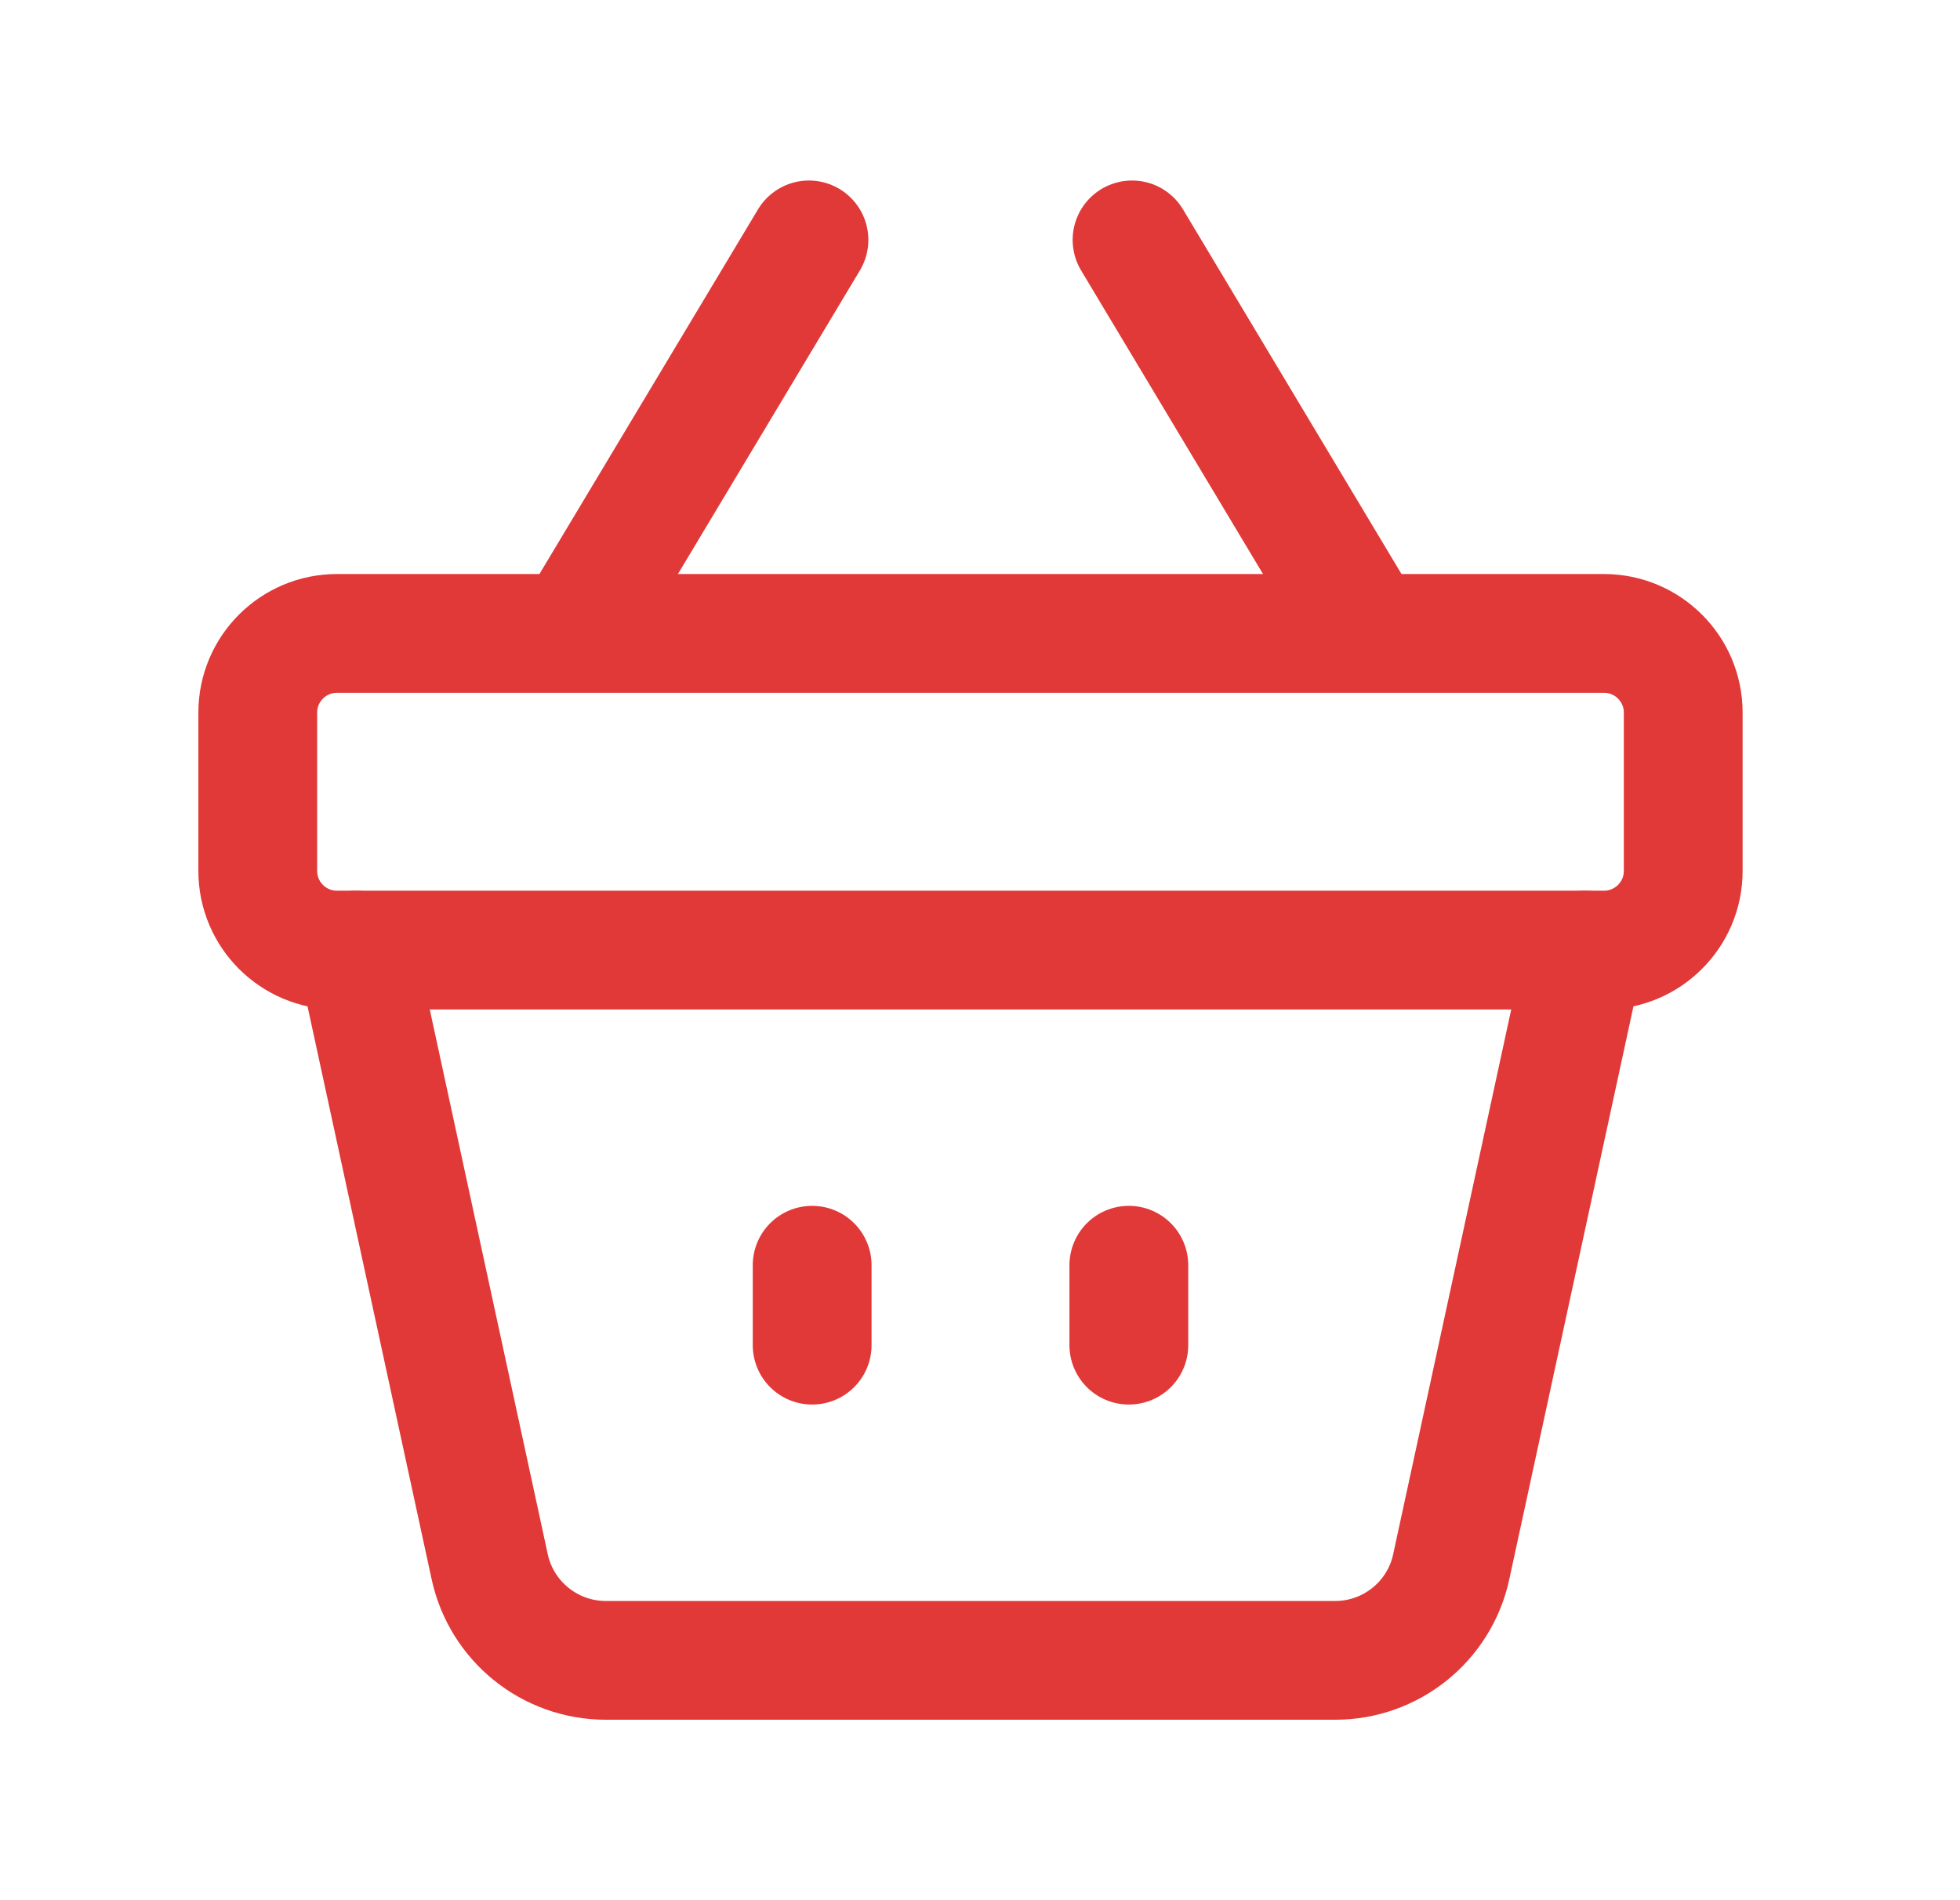
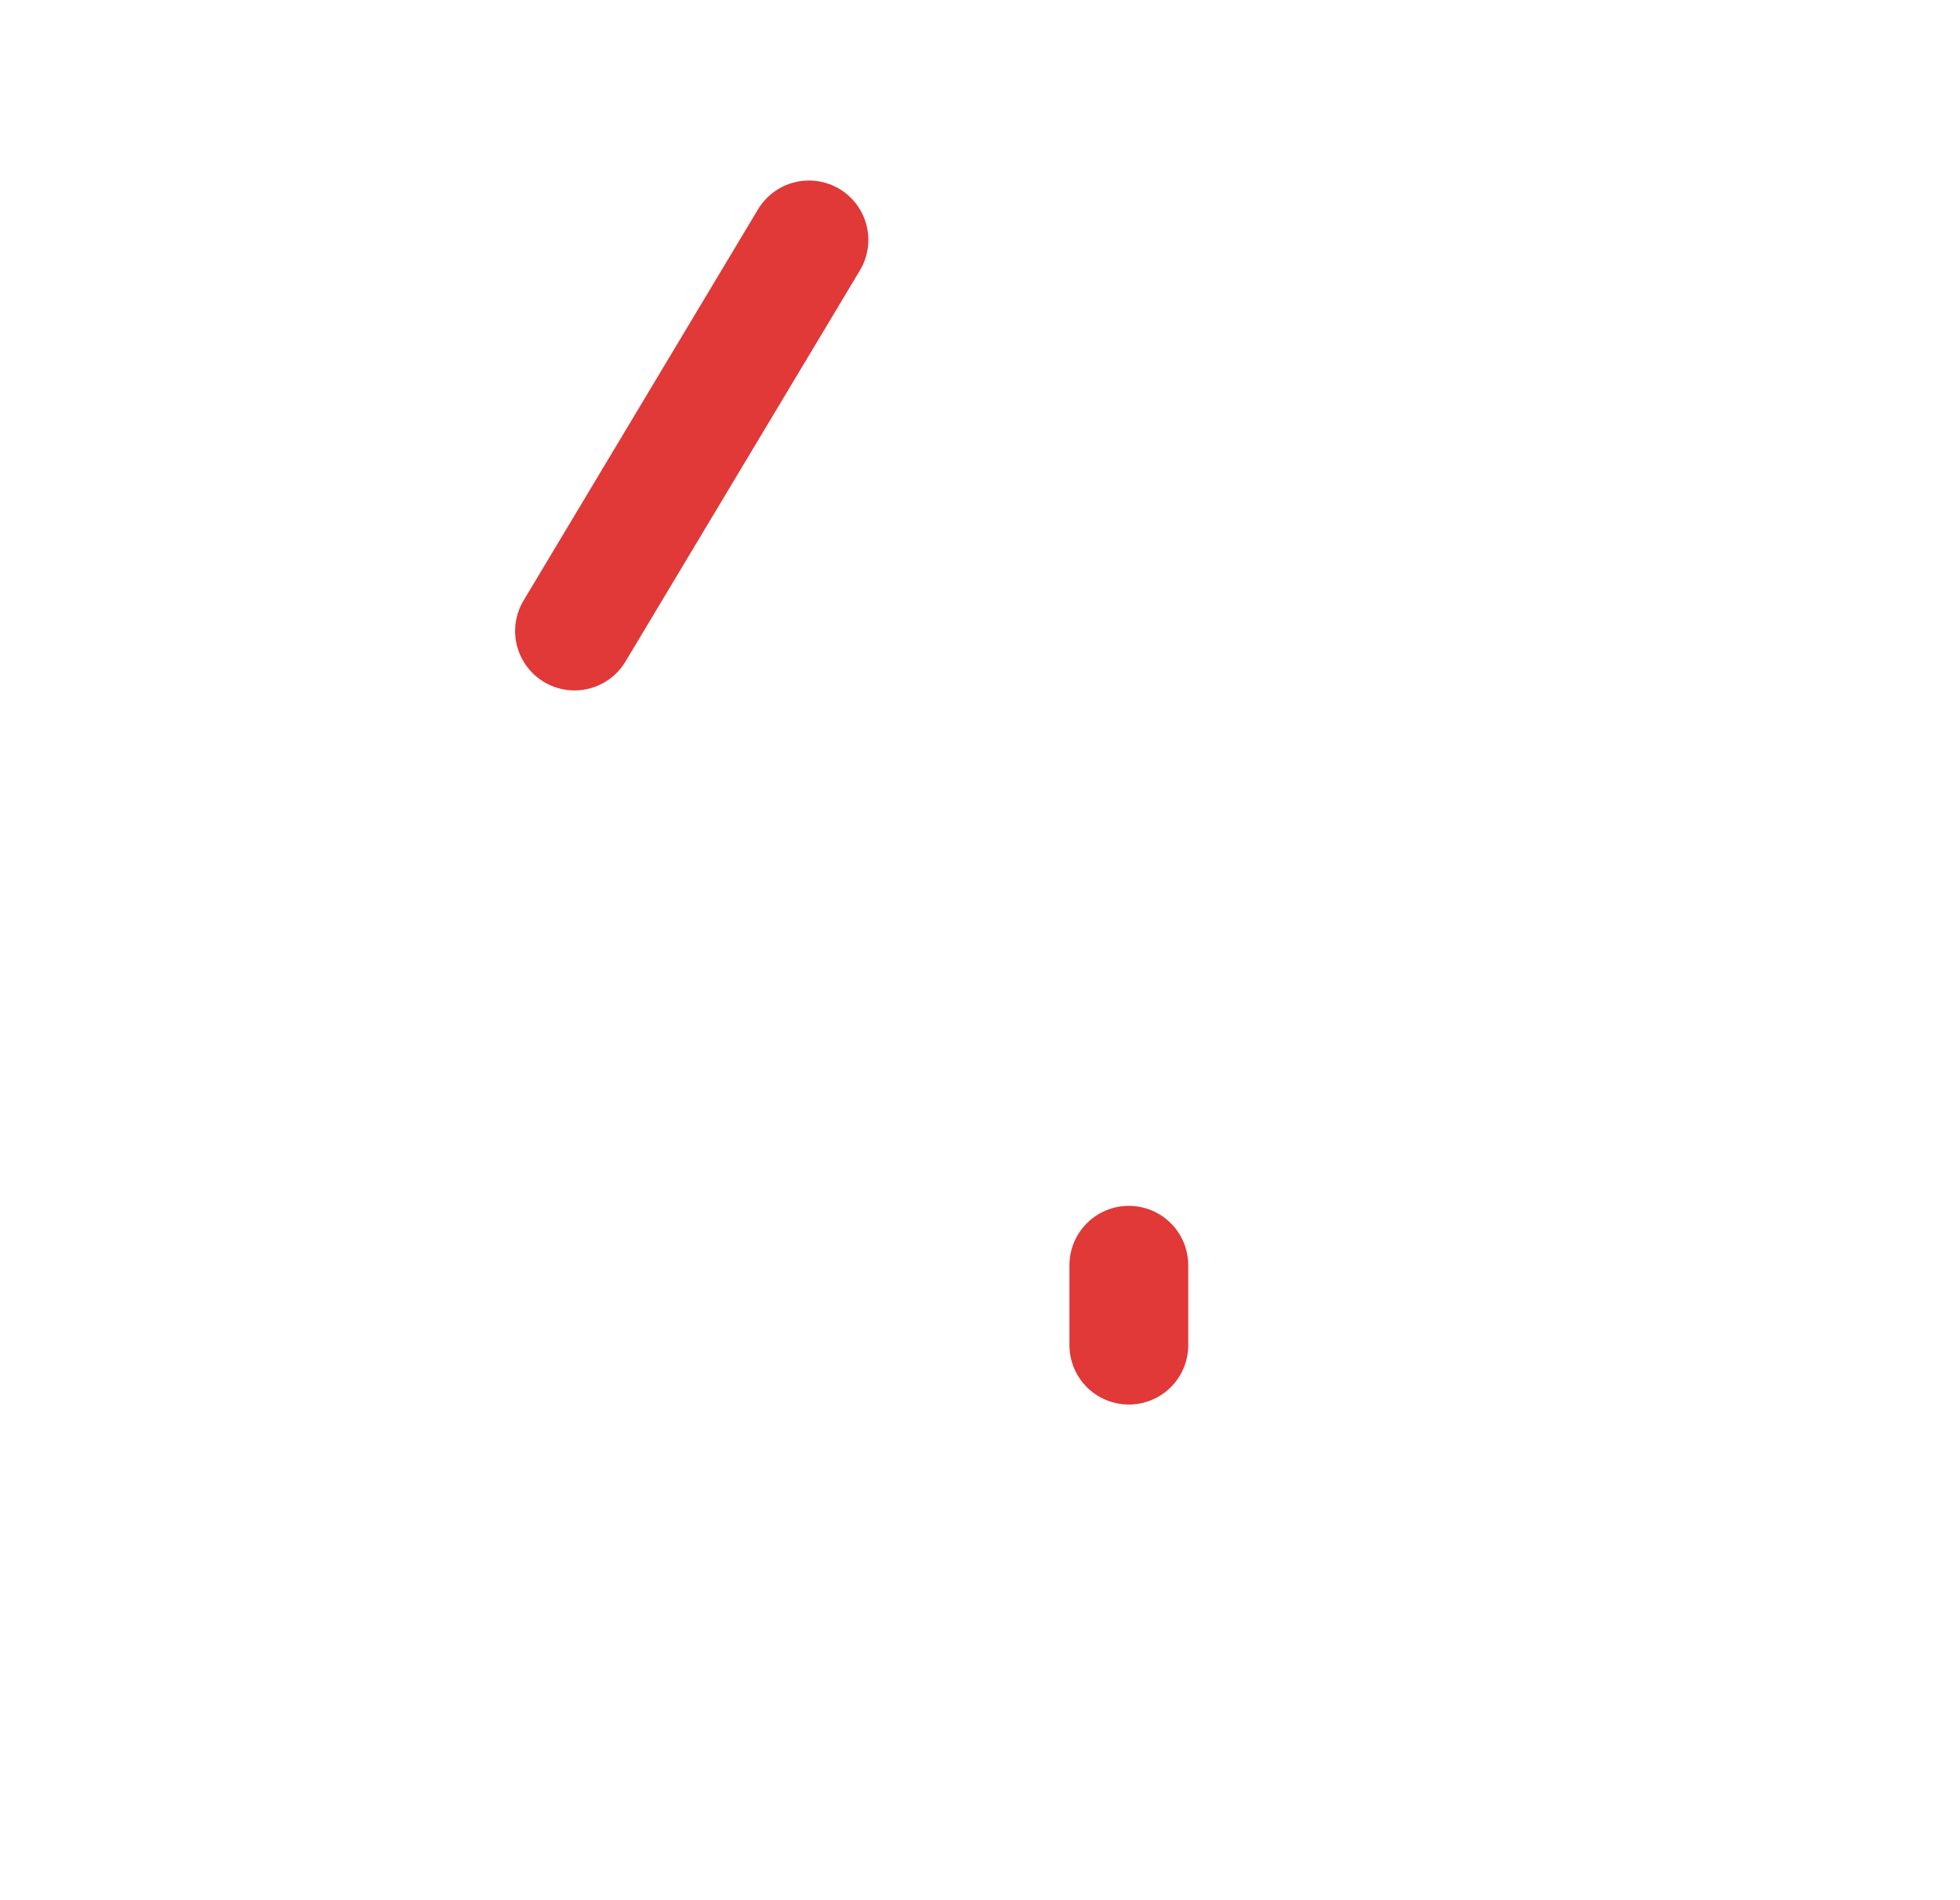
<svg xmlns="http://www.w3.org/2000/svg" width="33" height="32" viewBox="0 0 33 32" fill="none">
  <path d="M19.006 21.307V22.653" stroke="#E13838" stroke-width="2" stroke-linecap="round" stroke-linejoin="round" />
-   <path d="M13.674 21.307V22.653" stroke="#E13838" stroke-width="2" stroke-linecap="round" stroke-linejoin="round" />
-   <path fill-rule="evenodd" clip-rule="evenodd" d="M27.006 16H5.673C4.937 16 4.34 15.403 4.34 14.667V12C4.34 11.264 4.937 10.667 5.673 10.667H27.006C27.742 10.667 28.34 11.264 28.34 12V14.667C28.34 15.403 27.742 16 27.006 16Z" stroke="#E13838" stroke-width="2" stroke-linecap="round" stroke-linejoin="round" />
-   <path d="M19.06 4.04L23.006 10.627" stroke="#E13838" stroke-width="2" stroke-linecap="round" stroke-linejoin="round" />
  <path d="M13.62 4.04L9.673 10.627" stroke="#E13838" stroke-width="2" stroke-linecap="round" stroke-linejoin="round" />
-   <path d="M26.684 16L24.434 26.385C24.236 27.305 23.421 27.961 22.48 27.961H10.2C9.258 27.961 8.445 27.305 8.245 26.385L5.996 16" stroke="#E13838" stroke-width="2" stroke-linecap="round" stroke-linejoin="round" />
</svg>